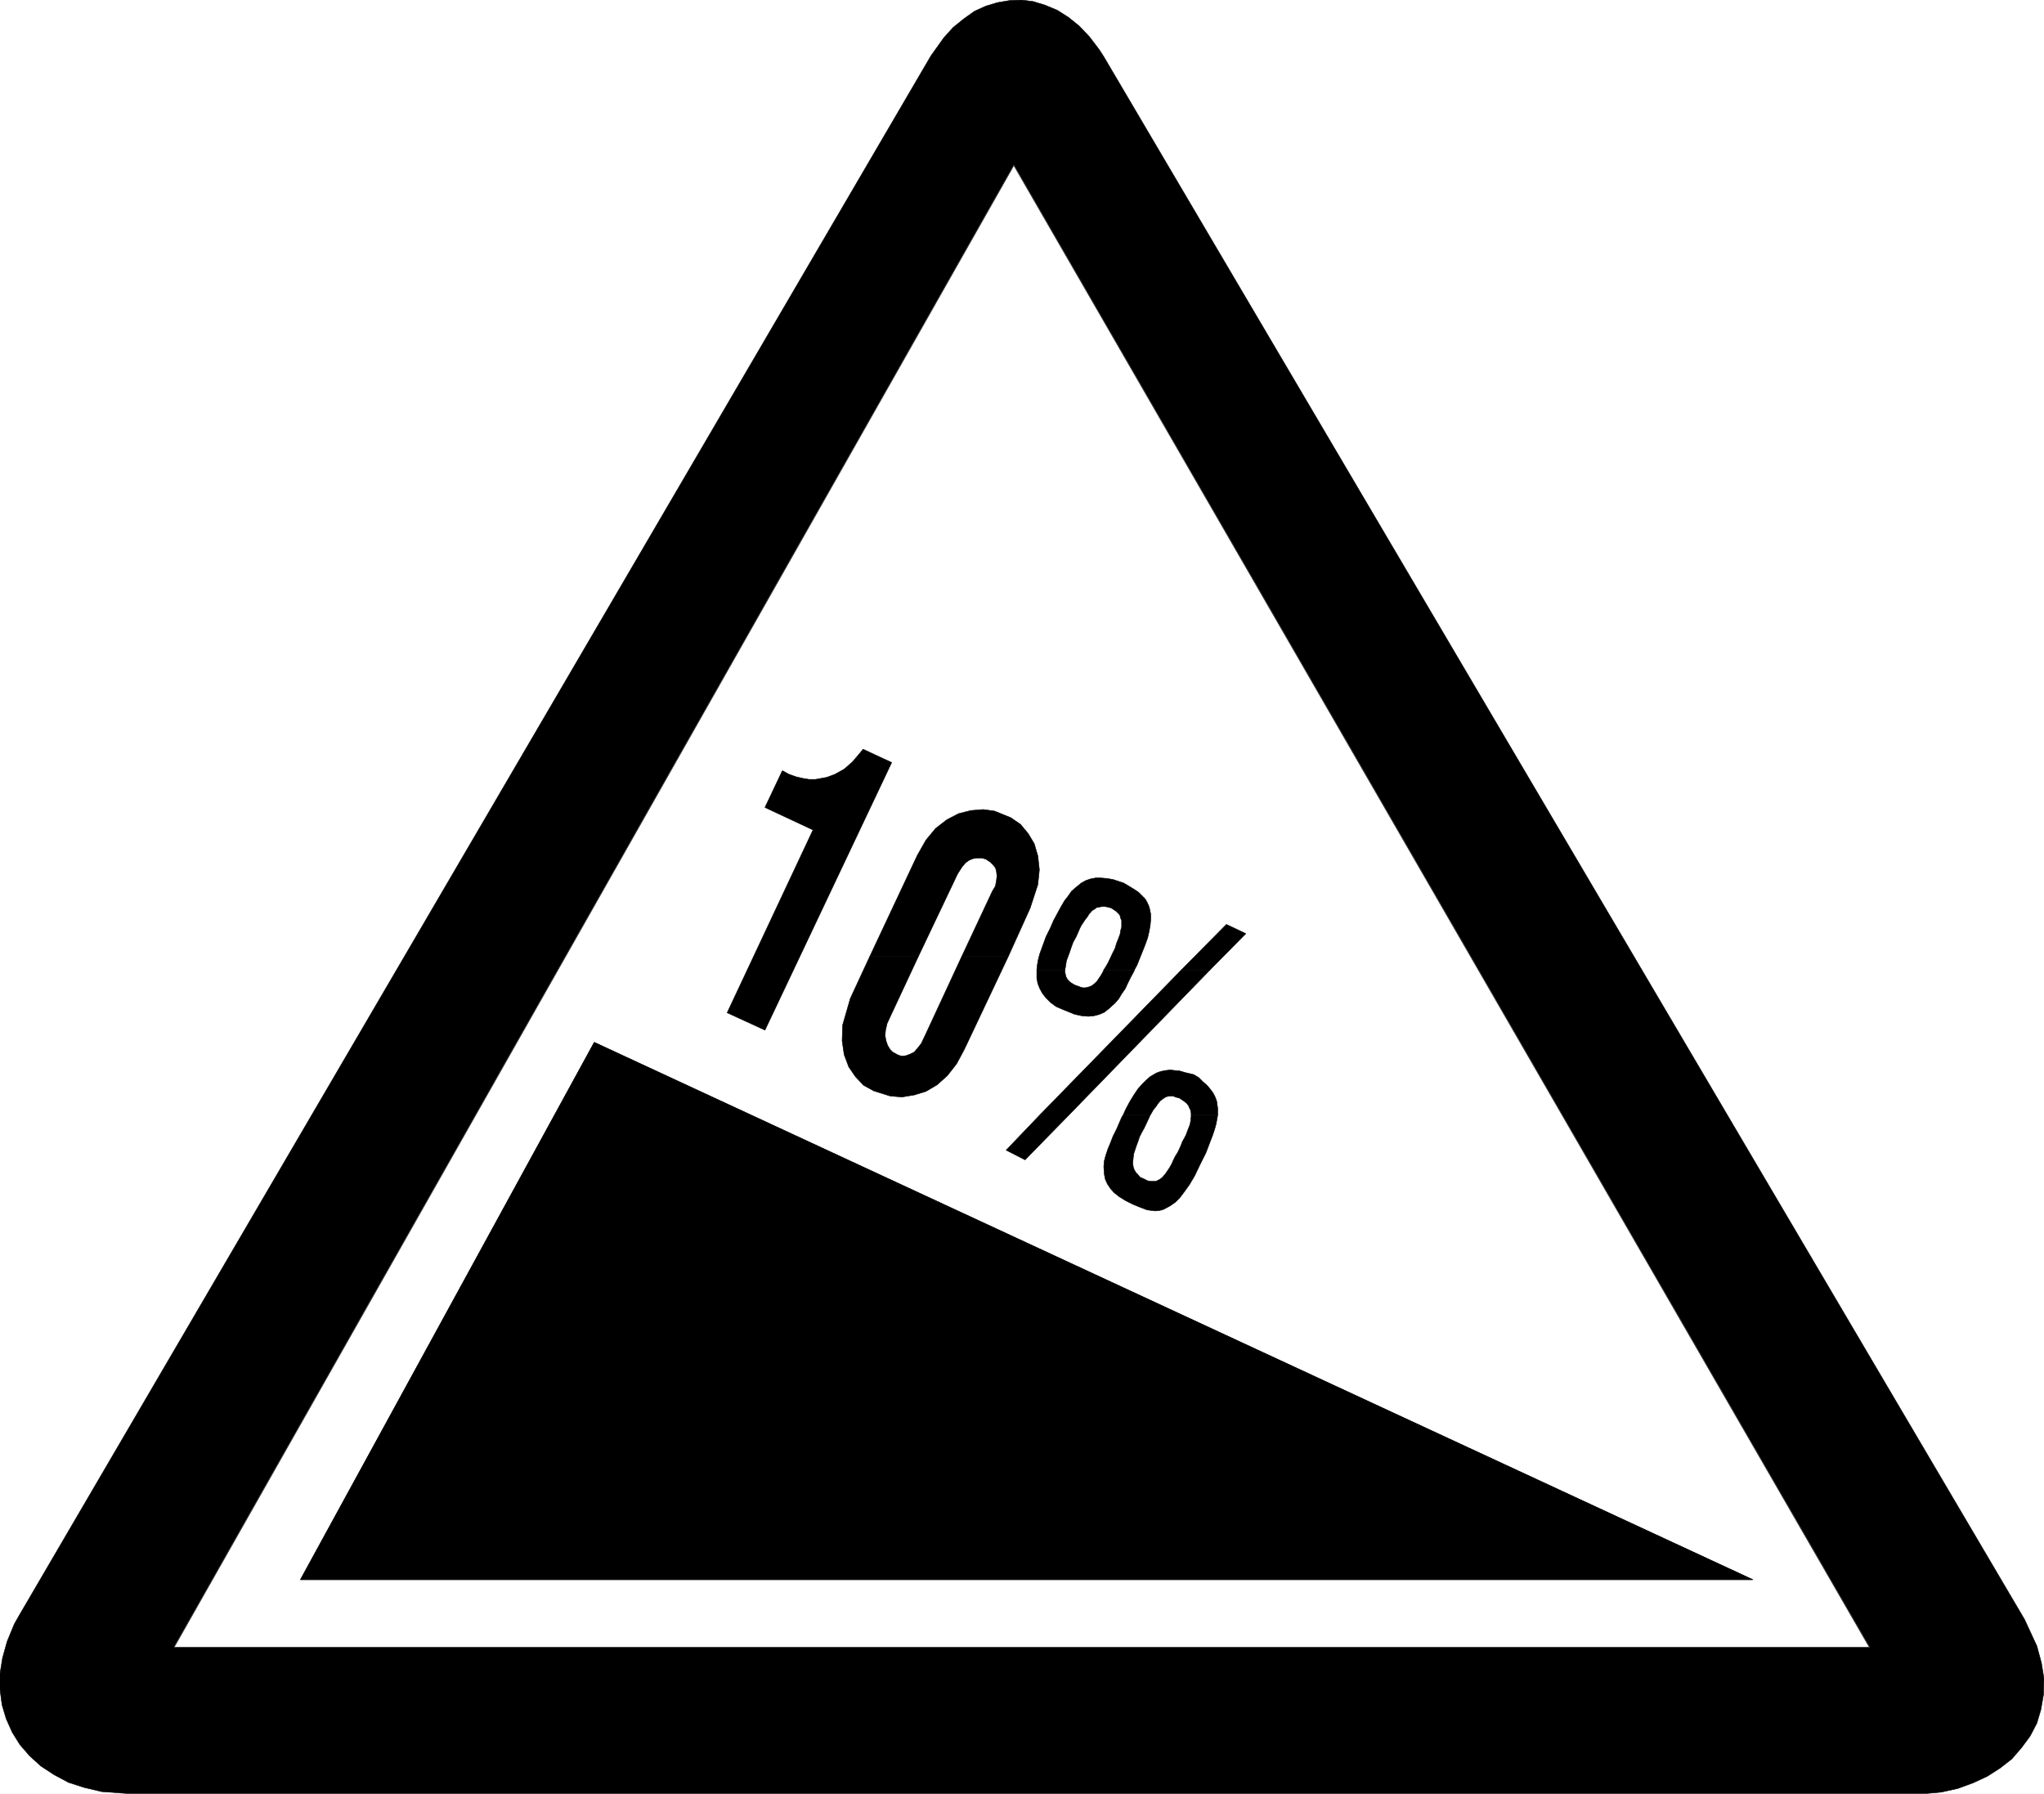
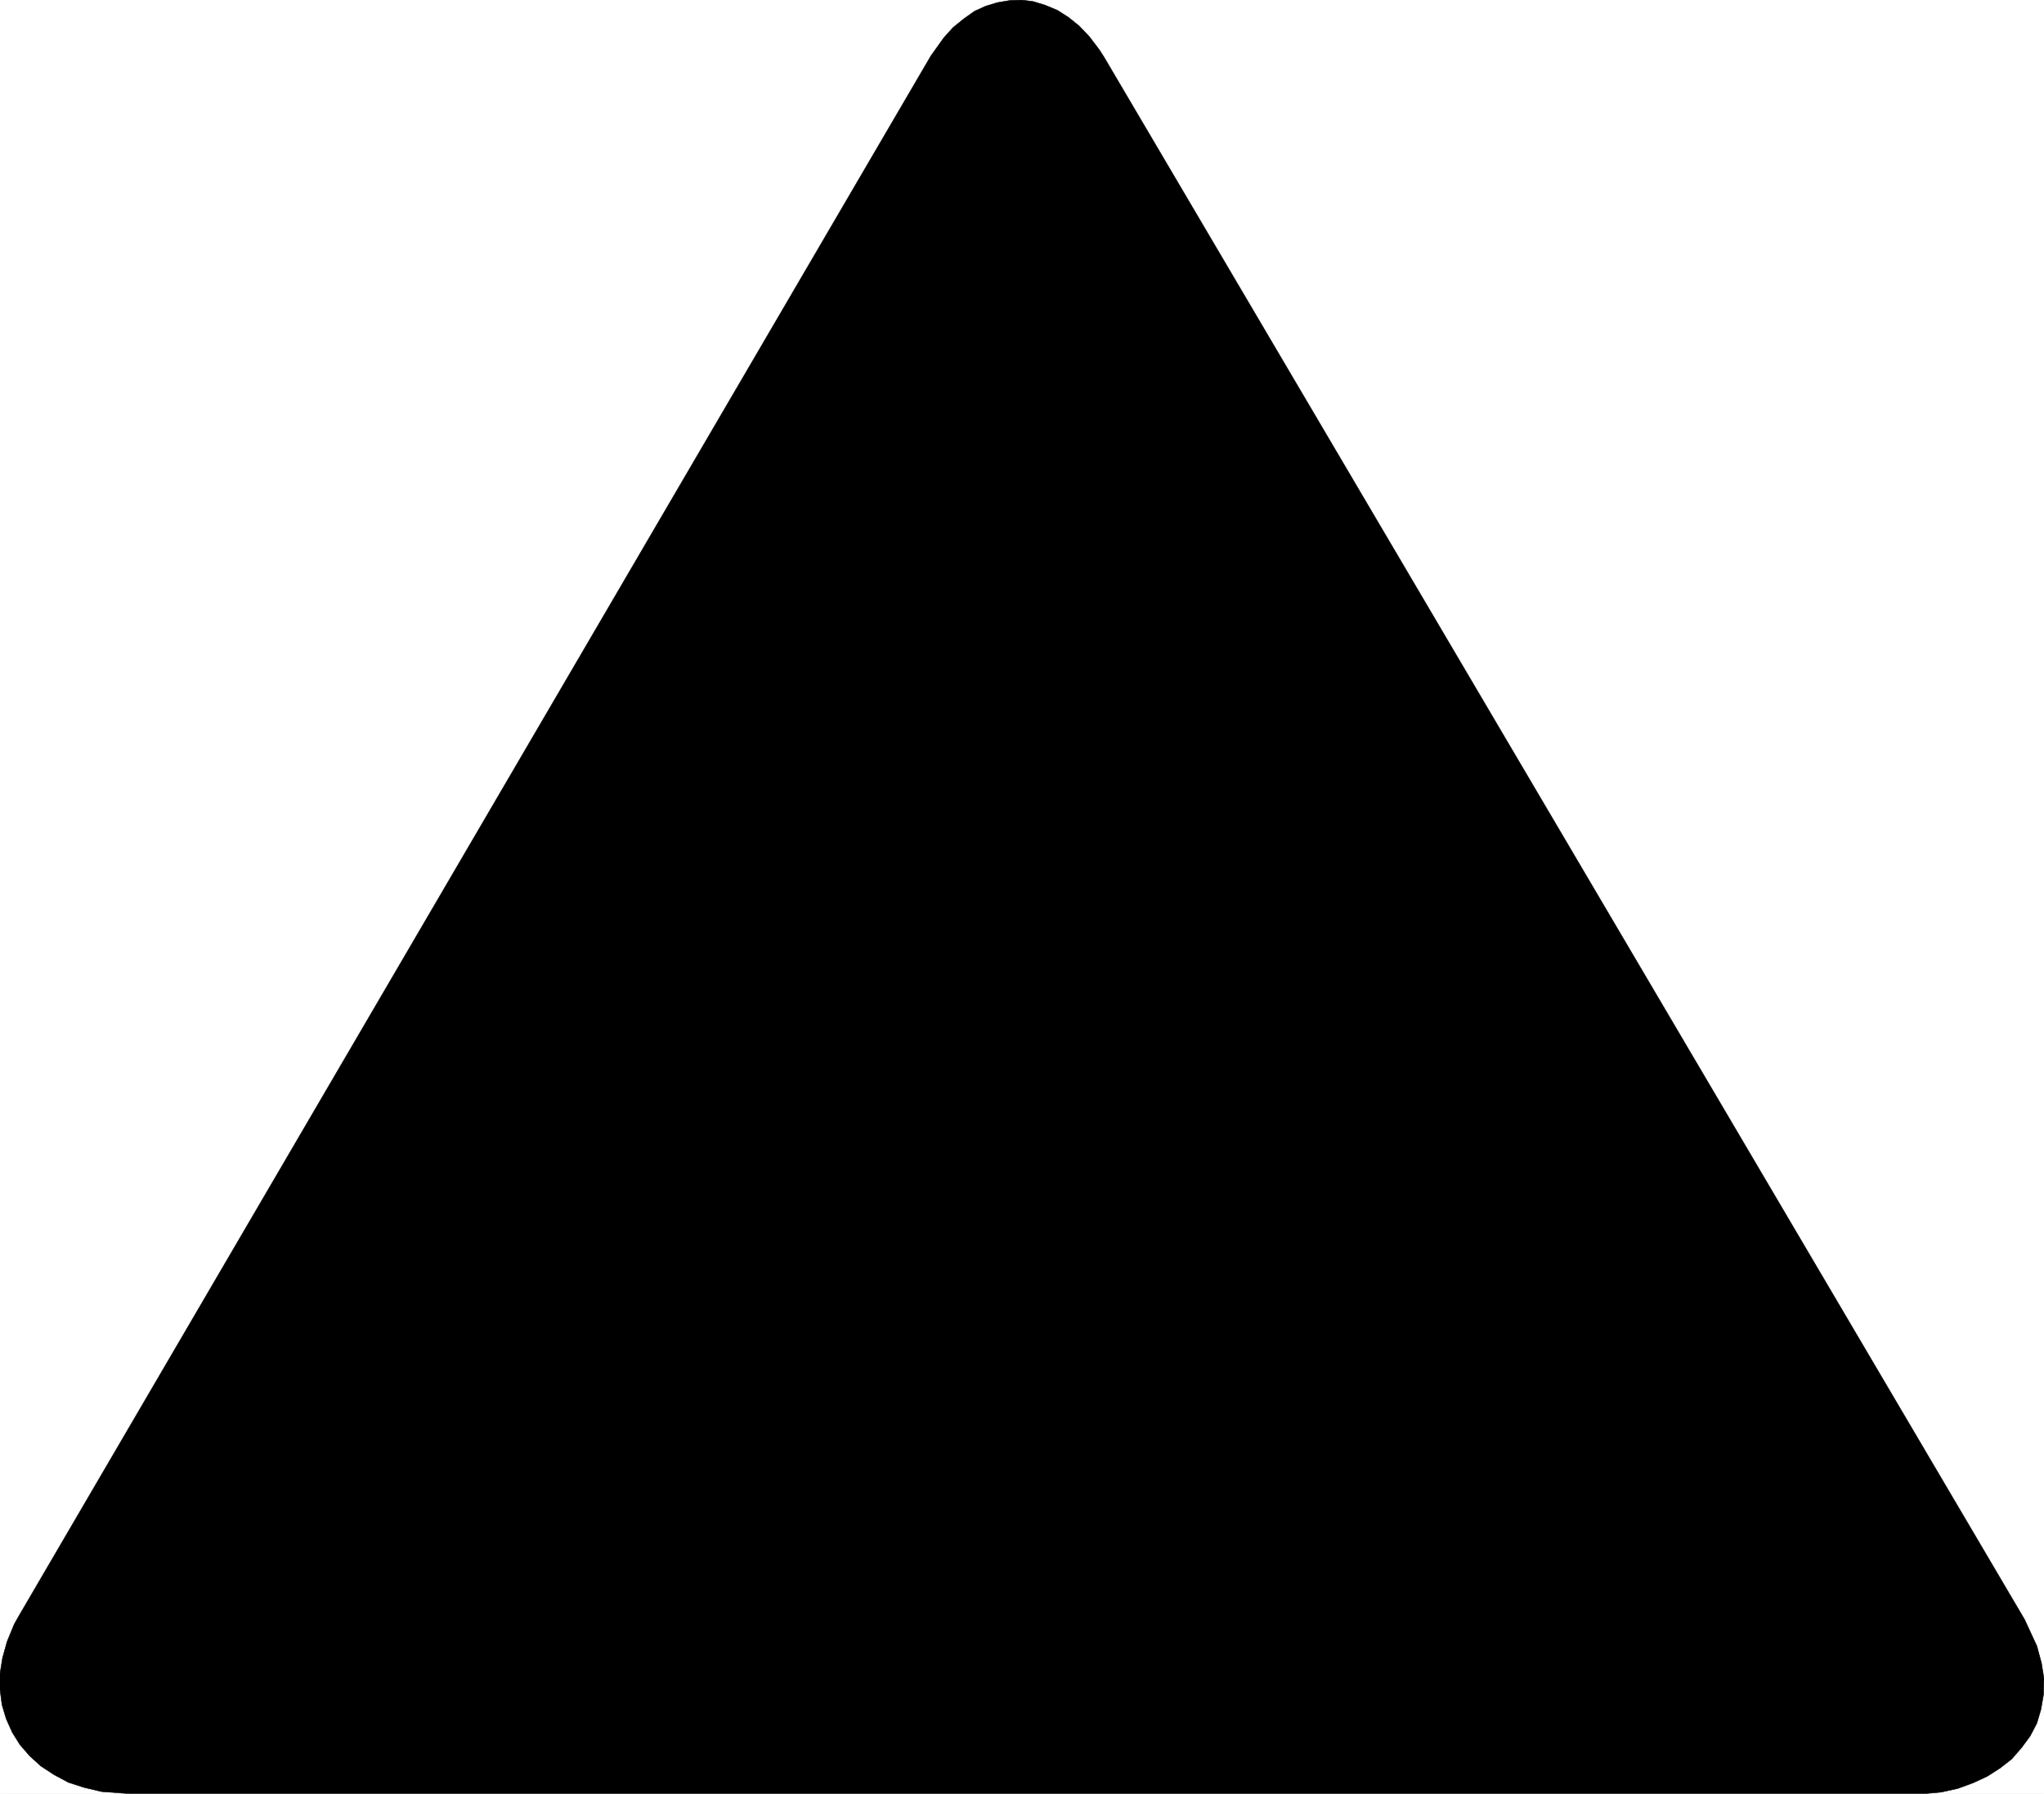
<svg xmlns="http://www.w3.org/2000/svg" width="3989.609" height="3500.62" viewBox="0 0 2992.207 2625.465">
  <rect x="0" y="0" width="2992.207" height="2625.465" fill="#808080" stroke="none" />
  <defs>
    <clipPath id="a">
      <path d="M0 1.68h2993V2628H0Zm0 0" />
    </clipPath>
    <clipPath id="b">
      <path d="M0 1.68h2992.207v2625.464H0Zm0 0" />
    </clipPath>
  </defs>
  <g clip-path="url(#a)" transform="translate(0 -1.68)">
    <path style="fill:#fff;fill-opacity:1;fill-rule:nonzero;stroke:none" d="M0 2627.144h2992.207V1.68H0Zm0 0" />
  </g>
  <g clip-path="url(#b)" transform="translate(0 -1.68)">
    <path style="fill:#fff;fill-opacity:1;fill-rule:evenodd;stroke:#fff;stroke-width:.16;stroke-linecap:square;stroke-linejoin:bevel;stroke-miterlimit:10;stroke-opacity:1" d="M0 .5h654.75V575H0Zm0 0" transform="matrix(4.57 0 0 -4.57 0 2629.43)" />
    <path style="fill:#000;fill-opacity:1;fill-rule:evenodd;stroke:#000;stroke-width:.16;stroke-linecap:square;stroke-linejoin:bevel;stroke-miterlimit:10;stroke-opacity:1" d="M41.58.5h574.87l5.4.49 5.24 1.15 4.91 1.8 4.58 2.12 4.09 2.62 3.77 2.94 3.11 3.6 2.78 3.76 2.13 4.09 1.31 4.42.82 4.74.16 5.08-.82 5.07-1.47 5.4-3.93 8.5-294.96 500.56-1.48 2.29-3.11 4.09-3.27 3.44-3.44 2.78-3.6 2.29-3.93 1.63-3.76 1.15-3.77.49-3.76-.16-3.93-.66-3.77-1.14-3.6-1.64-3.44-2.45-3.43-2.78-2.95-3.28-4.09-5.72L6.06 57.43l-1.48-2.62-2.29-5.56-1.47-5.24L0 38.94v-5.07l.65-4.91 1.31-4.41 1.97-4.42 2.45-3.93 3.11-3.59 3.61-3.28 4.25-2.78 4.58-2.45 5.08-1.64 5.56-1.31zm0 0" transform="matrix(4.57 0 0 -4.57 0 2629.43)" />
  </g>
-   <path style="fill:#fff;fill-opacity:1;fill-rule:evenodd;stroke:#fff;stroke-width:.16;stroke-linecap:square;stroke-linejoin:bevel;stroke-miterlimit:10;stroke-opacity:1" d="M324.76 522 55.82 47.45h542.95Zm0 0" transform="matrix(4.57 0 0 -4.57 0 2627.75)" />
-   <path style="fill:none;stroke:#000;stroke-width:.16;stroke-linecap:square;stroke-linejoin:bevel;stroke-miterlimit:10;stroke-opacity:1" d="M324.76 522 55.82 47.45h542.95Zm0 0" transform="matrix(4.57 0 0 -4.57 0 2627.75)" />
  <path style="fill:#000;fill-opacity:1;fill-rule:evenodd;stroke:#000;stroke-width:.16;stroke-linecap:square;stroke-linejoin:bevel;stroke-miterlimit:10;stroke-opacity:1" d="M96.25 69.04h465.2L190.37 241.13Zm0 0" transform="matrix(4.57 0 0 -4.57 0 2627.75)" />
  <path style="fill:none;stroke:#000;stroke-width:.16;stroke-linecap:square;stroke-linejoin:bevel;stroke-miterlimit:10;stroke-opacity:1" d="M96.25 69.04h465.2L190.37 241.13Zm0 0" transform="matrix(4.57 0 0 -4.57 0 2627.75)" />
  <path style="fill:#000;fill-opacity:1;fill-rule:evenodd;stroke:#000;stroke-width:.16;stroke-linecap:square;stroke-linejoin:bevel;stroke-miterlimit:10;stroke-opacity:1" d="m260.43 309.18-15.39 7.2 5.57 11.77 2.12-1.14 2.3-.82 2.12-.49 1.97-.33h2.13l1.8.33 1.8.33 2.62.98 1.47.82 1.47.82 1.31 1.14 1.31 1.15.98 1.14.99 1.15 1.47 1.8 9.16-4.26-40.59-85.71-12.11 5.56zm62.53-40.57h-14.9l9.82 20.94.98 1.64.33 1.79.16 1.48-.16 1.47-.33 1.14-.82.99-.81.81-1.48.99-1.31.32h-1.31l-1.31-.16-1.3-.49-1.15-.82-1.15-1.31-1.47-2.29-12.6-26.5H278.6L293.82 301l2.78 4.91 3.11 3.76 3.6 2.78 3.77 1.96 3.93.99 3.92.32 3.61-.49 5.23-2.12 3.11-2.13 2.46-2.95 1.96-3.27 1.15-3.92.49-4.42-.49-4.74-2.46-7.53zm0 0" transform="matrix(4.57 0 0 -4.57 0 2627.75)" />
-   <path style="fill:#000;fill-opacity:1;fill-rule:evenodd;stroke:#000;stroke-width:.16;stroke-linecap:square;stroke-linejoin:bevel;stroke-miterlimit:10;stroke-opacity:1" d="M278.6 268.61h15.55l-9.01-19.3-.98-2.13-.49-2.12-.16-1.8.32-1.64.5-1.47.81-1.31.82-.82 1.8-.98 1.15-.33 1.31.17 1.31.49 1.31.65 1.14 1.31 1.15 1.47 1.47 3.11 11.46 24.7h14.9l-14.08-29.77-2.46-4.58-2.94-3.76-3.28-2.95-3.6-2.12-3.76-1.15-3.93-.65-3.77.32-5.23 1.64-3.28 1.8-2.62 2.78-2.13 3.11-1.47 3.92-.65 4.42.16 5.07 2.46 8.51zm109.01-4.25h-9.16l14.4 14.56 6.22-2.95zm-24.22 0h-9.82l.65.98.82 1.47 1.31 2.78.82 1.64.49 1.63.65 1.64.49 1.31.17 1.14.32 1.15v2.13l-.32.65-.17.82-.32.49-.5.49-.49.49-1.47.98-1.15.33-.98.16h-.82l-.98-.16-.82-.17-.65-.49-.82-.49-.98-1.14-.49-.82-.66-.82-.65-.98-.66-.98-.49-.98-.49-1.15-.65-1.47-.99-1.8-.65-1.8-.49-1.47-.49-1.31-.49-1.31-.17-1.14-.16-.98-.17-.82h-9l.17 1.63.32 1.8.49 1.8.66 1.8 1.31 3.6 1.31 2.62 1.14 2.62 1.15 2.12 1.15 2.13 1.14 1.96 1.15 1.47 1.14 1.64 1.31 1.14 1.8 1.48 1.48.81 1.47.5 1.64.32h1.63l1.97-.16 1.96-.33 3.44-1.14 1.64-.98 1.63-.99 1.48-.98 2.12-2.12.66-1.15.65-1.47.49-2.29v-1.64l-.16-1.8-.33-1.96-.49-2.13-.82-2.29-.98-2.45-1.64-4.09zm0 0" transform="matrix(4.57 0 0 -4.57 0 2627.75)" />
  <path style="fill:#000;fill-opacity:1;fill-rule:evenodd;stroke:#000;stroke-width:.16;stroke-linecap:square;stroke-linejoin:bevel;stroke-miterlimit:10;stroke-opacity:1" d="M332.12 264.36h9v-.66l.17-.81.16-.66.33-.65.33-.49.49-.49.65-.5 1.15-.65.98-.33.82-.32.65-.17h.82l.82.17.49.16.82.33.98.81.66.66.65.98.66.98.65 1.15.17.49h9.82l-.17-.49-.98-1.8-.98-1.97-.82-1.79-1.15-1.64-.98-1.64-1.14-1.31-1.97-1.79-1.47-1.15-1.47-.65-1.81-.49-1.8-.17-2.12.17-2.3.49-3.6 1.47-2.29.98-1.8 1.31-1.47 1.47-1.15 1.47-.82 1.48-.65 1.63-.33 1.64zm46.33 0h9.16l-45.18-46.46h-9.33zm11.62-46.46h-8.51v.49l-.17.98-.33.66-.32.81-.66.82-.82.66-1.47.98-1.31.33-.65.32h-1.15l-.82-.16-.49-.16-.98-.66-.82-.65-.65-.82-.66-.98-.82-.98-.82-1.48-.16-.16h-8.67l.81 1.8 1.31 2.45 1.31 2.13 1.31 1.96 1.31 1.48 1.31 1.3 1.31 1.15 1.96 1.14 1.31.49 1.64.33 1.47.17 1.48-.17 1.63-.16 1.64-.49 2.78-.66 1.64-.98 1.31-1.31 1.31-1.14.98-1.15.98-1.31.66-1.3.49-1.31.33-2.29zm-56.97 0h9.33l-14.07-14.39-6.06 3.1zm0 0" transform="matrix(4.57 0 0 -4.57 0 2627.75)" />
  <path style="fill:#000;fill-opacity:1;fill-rule:evenodd;stroke:#000;stroke-width:.16;stroke-linecap:square;stroke-linejoin:bevel;stroke-miterlimit:10;stroke-opacity:1" d="M359.79 217.9h8.67l-.65-1.47-1.31-2.78-.82-1.47-.66-1.31-.49-1.48-.49-1.3-.82-2.46-.16-.98-.16-1.64v-.98l.16-.98.33-.82.49-.81.65-.66.66-.82 1.47-.65.98-.49.82-.17h1.8l.66.33.65.33.82.65.98 1.15.66.98.65.98.66 1.15.49 1.14.65 1.31.82 1.31.98 2.13.49 1.3.66 1.15.49.98.49 1.31.82 2.13.16.98.17 1.47v.49h8.51l-.17-.98-.32-1.8-.49-1.8-.66-1.96-.82-2.13-1.31-3.43-1.96-3.93-1.64-3.44-1.64-2.78-1.63-2.29-1.48-1.96-1.47-1.47-1.64-1.15-2.12-1.14-1.15-.33-1.47-.16-1.31.16-1.31.16-1.31.49-1.31.5-1.96.81-2.3 1.15-2.12 1.31-1.64 1.31-1.15 1.3-.98 1.48-.65 1.47-.33 1.63-.16 2.46.16 1.8.49 1.8.65 1.96.82 1.96.82 2.13 1.15 2.29 1.63 3.76zm0 0" transform="matrix(4.57 0 0 -4.57 0 2627.75)" />
</svg>